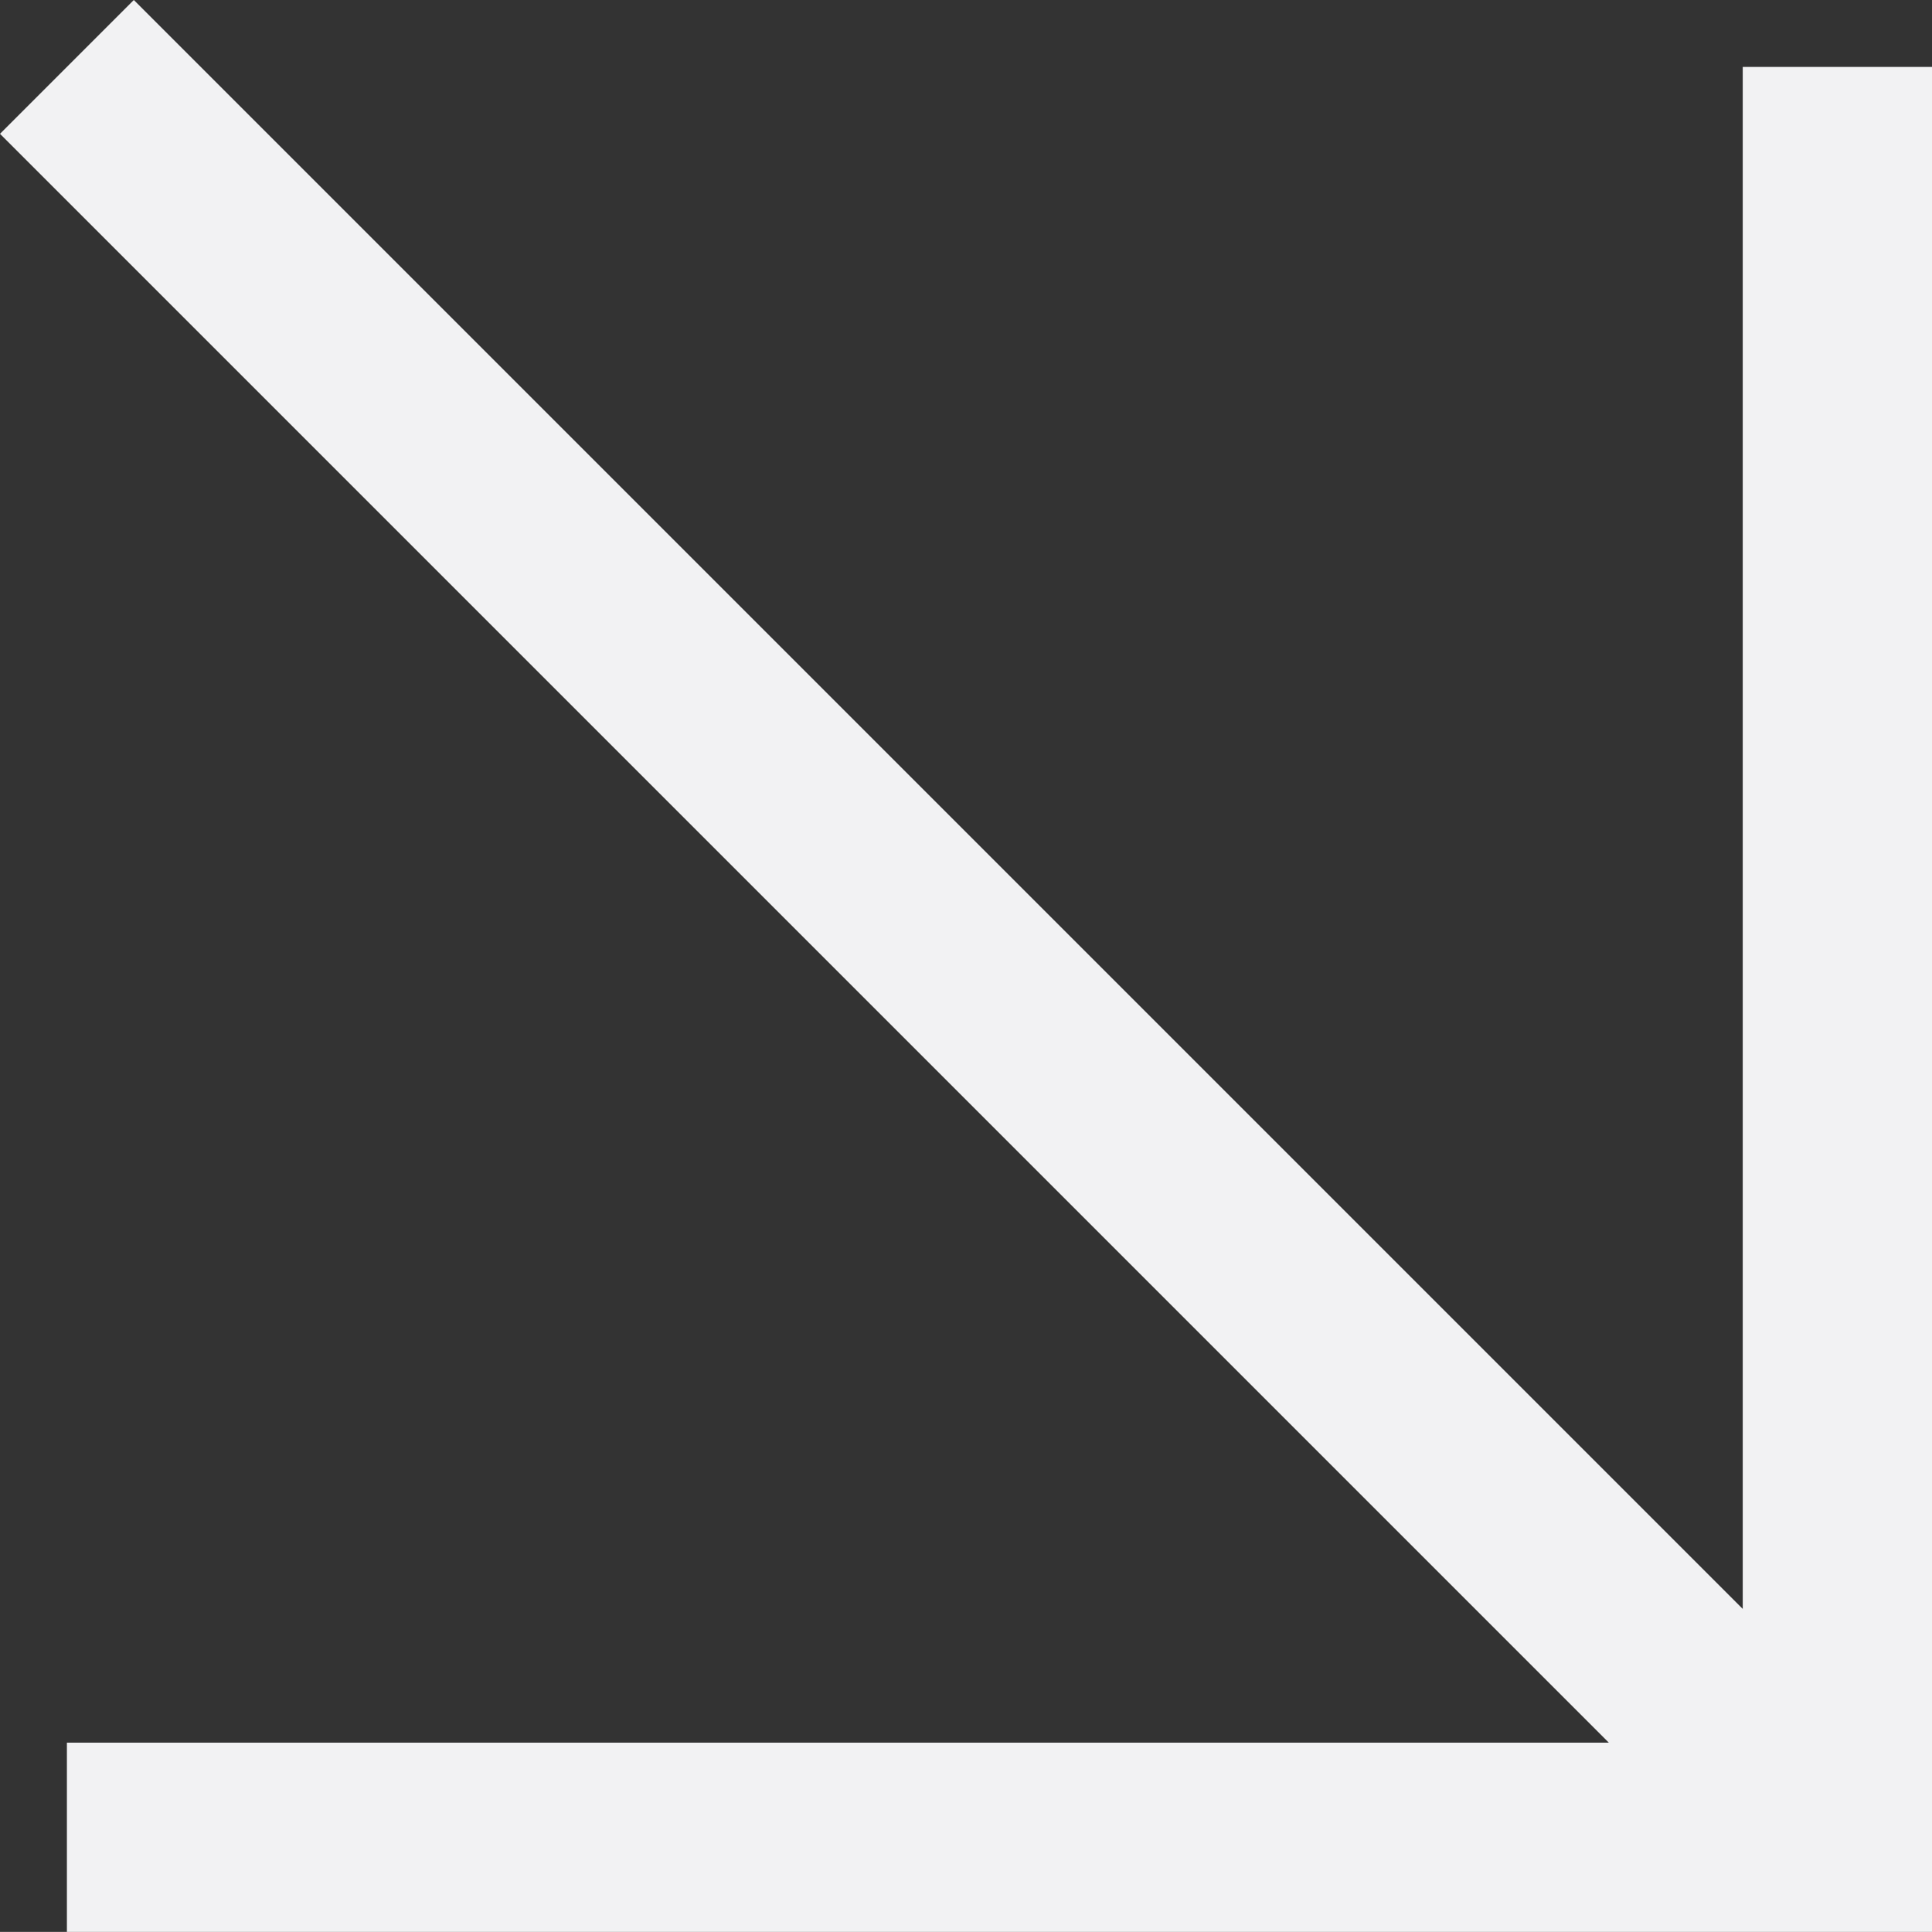
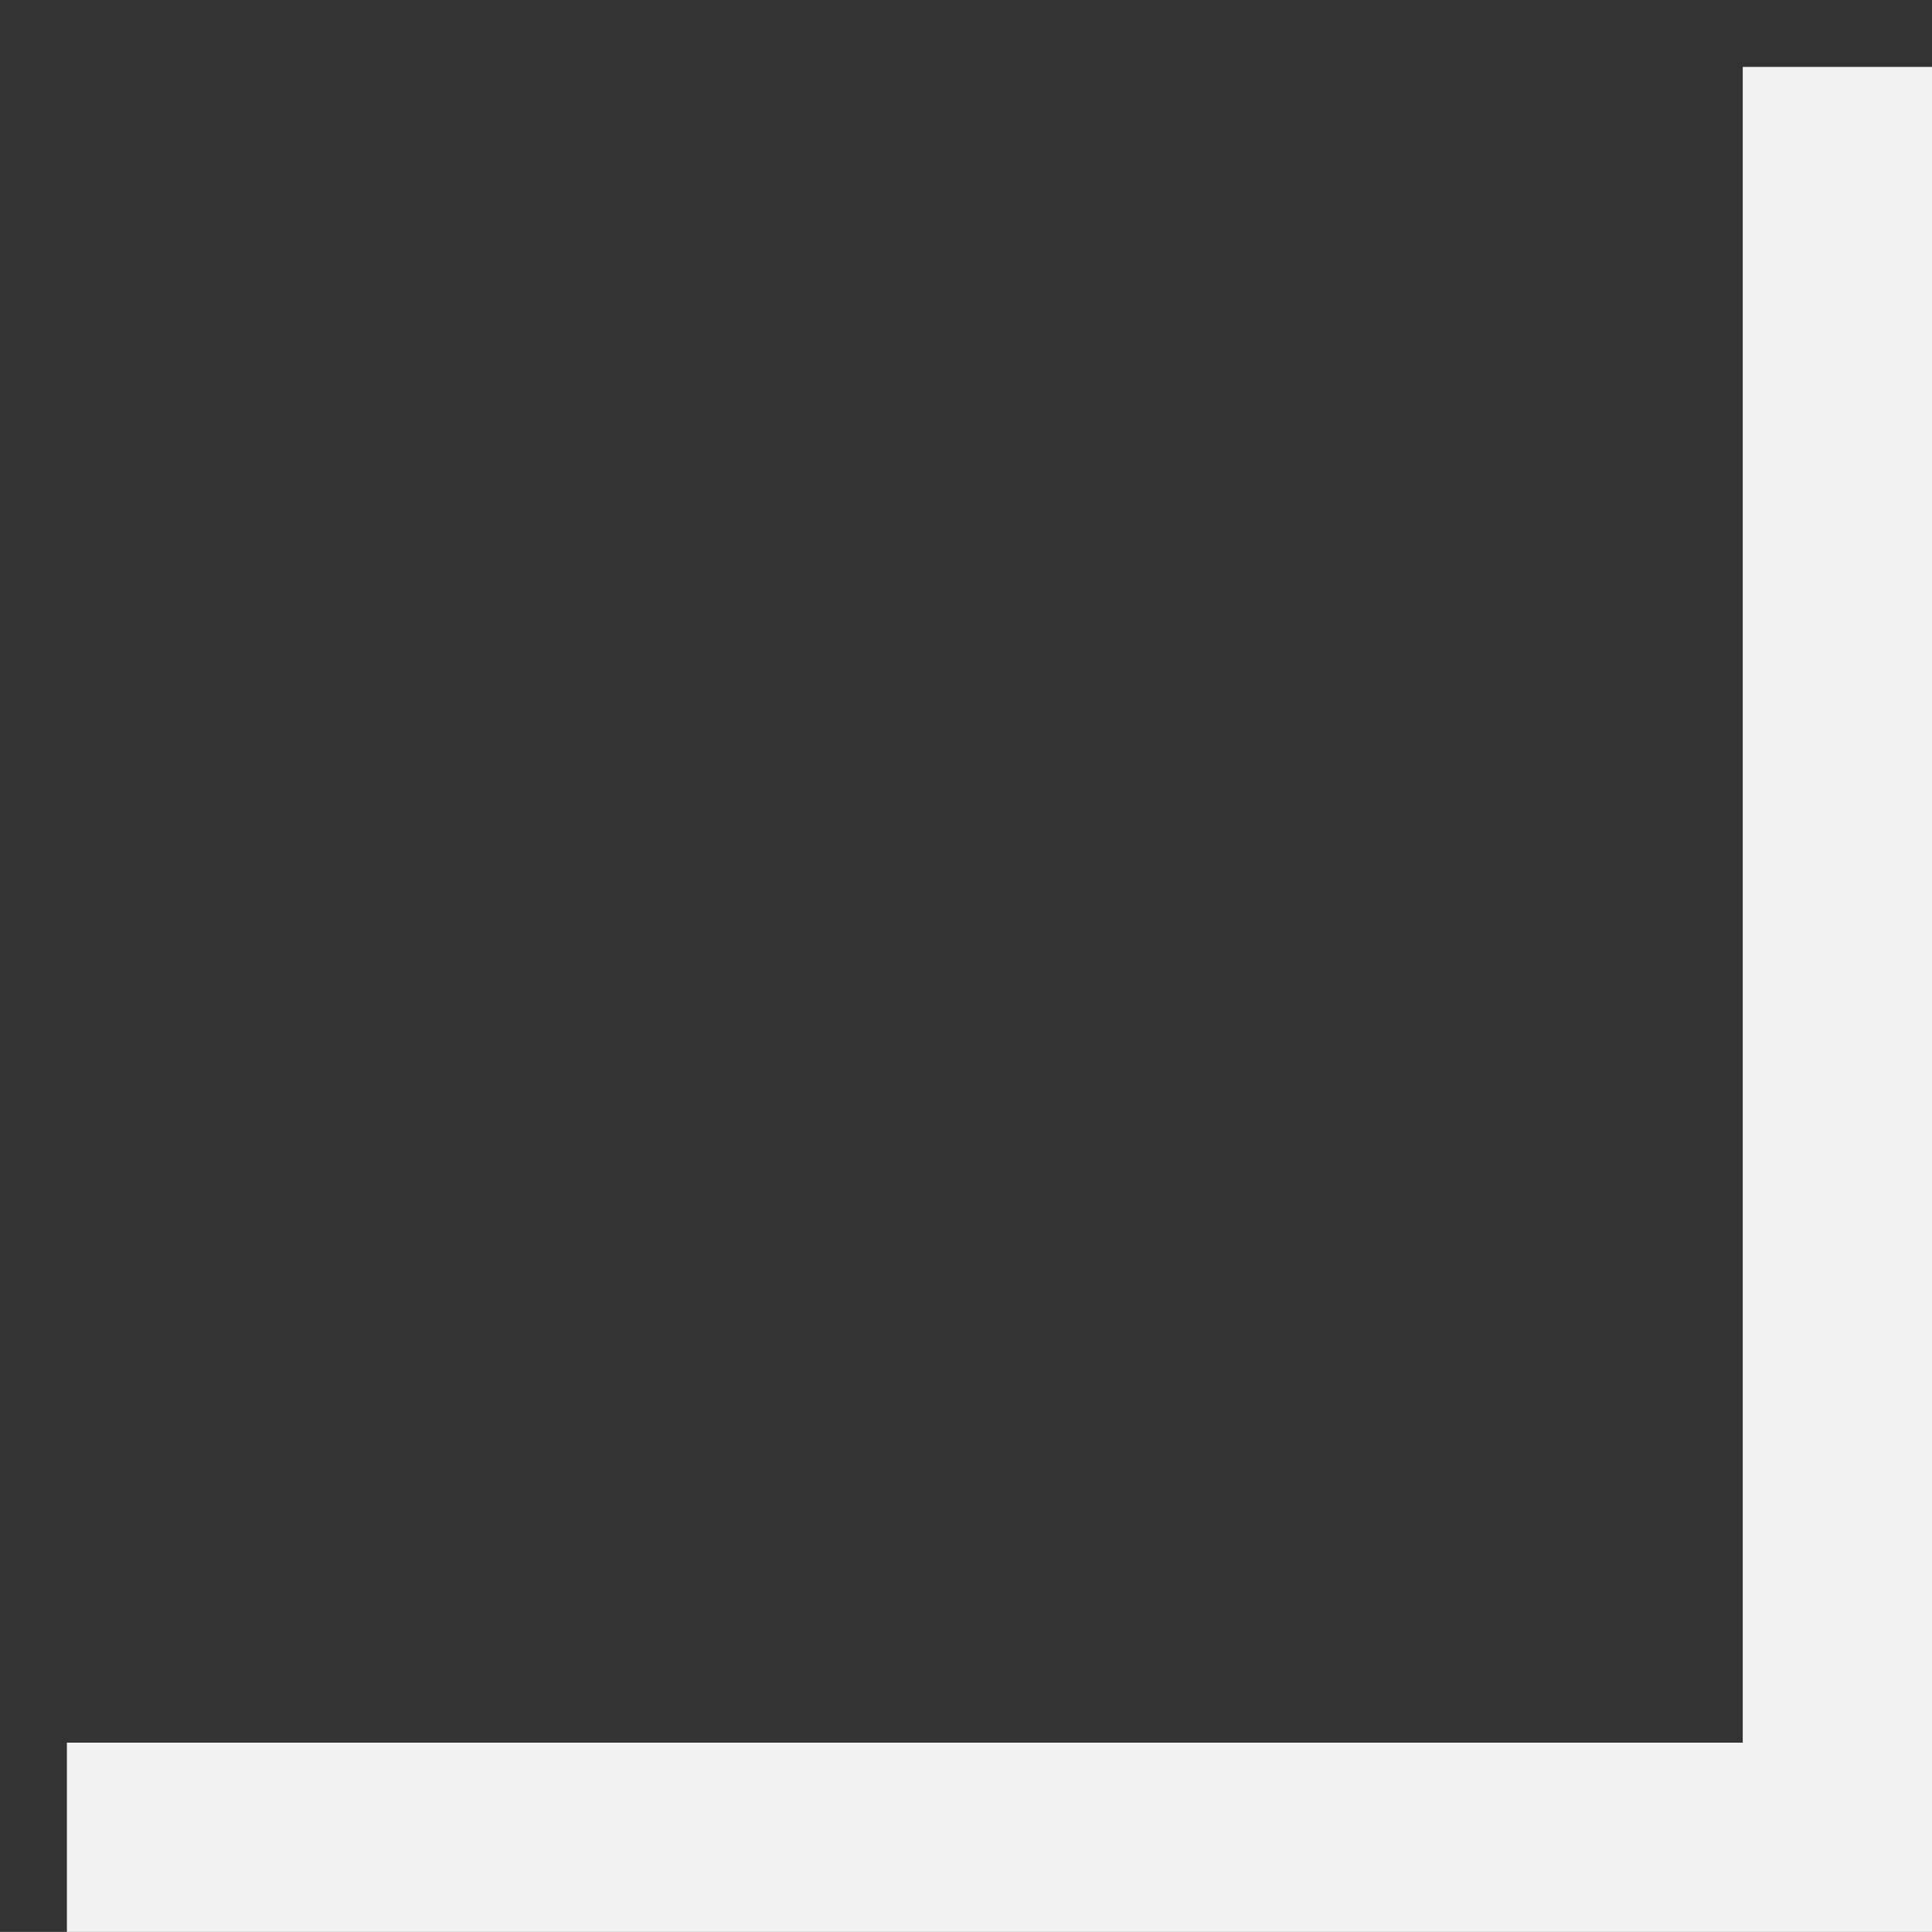
<svg xmlns="http://www.w3.org/2000/svg" width="20.416" height="20.415" viewBox="0 0 20.416 20.415">
  <rect x="0" y="0" width="20.416" height="20.415" fill="#333333" stroke="none" />
  <g id="Group_759" data-name="Group 759" transform="translate(0.707 0.707)">
    <path id="Path_1763" data-name="Path 1763" d="M959.359,273.207v18.708H940.65" transform="translate(-940.65 -273.207)" fill="none" stroke="#f2f2f3" stroke-miterlimit="10" stroke-width="2" />
-     <line id="Line_104" data-name="Line 104" x1="18.708" y1="18.708" transform="translate(0)" fill="none" stroke="#f2f2f3" stroke-miterlimit="10" stroke-width="2" />
  </g>
</svg>